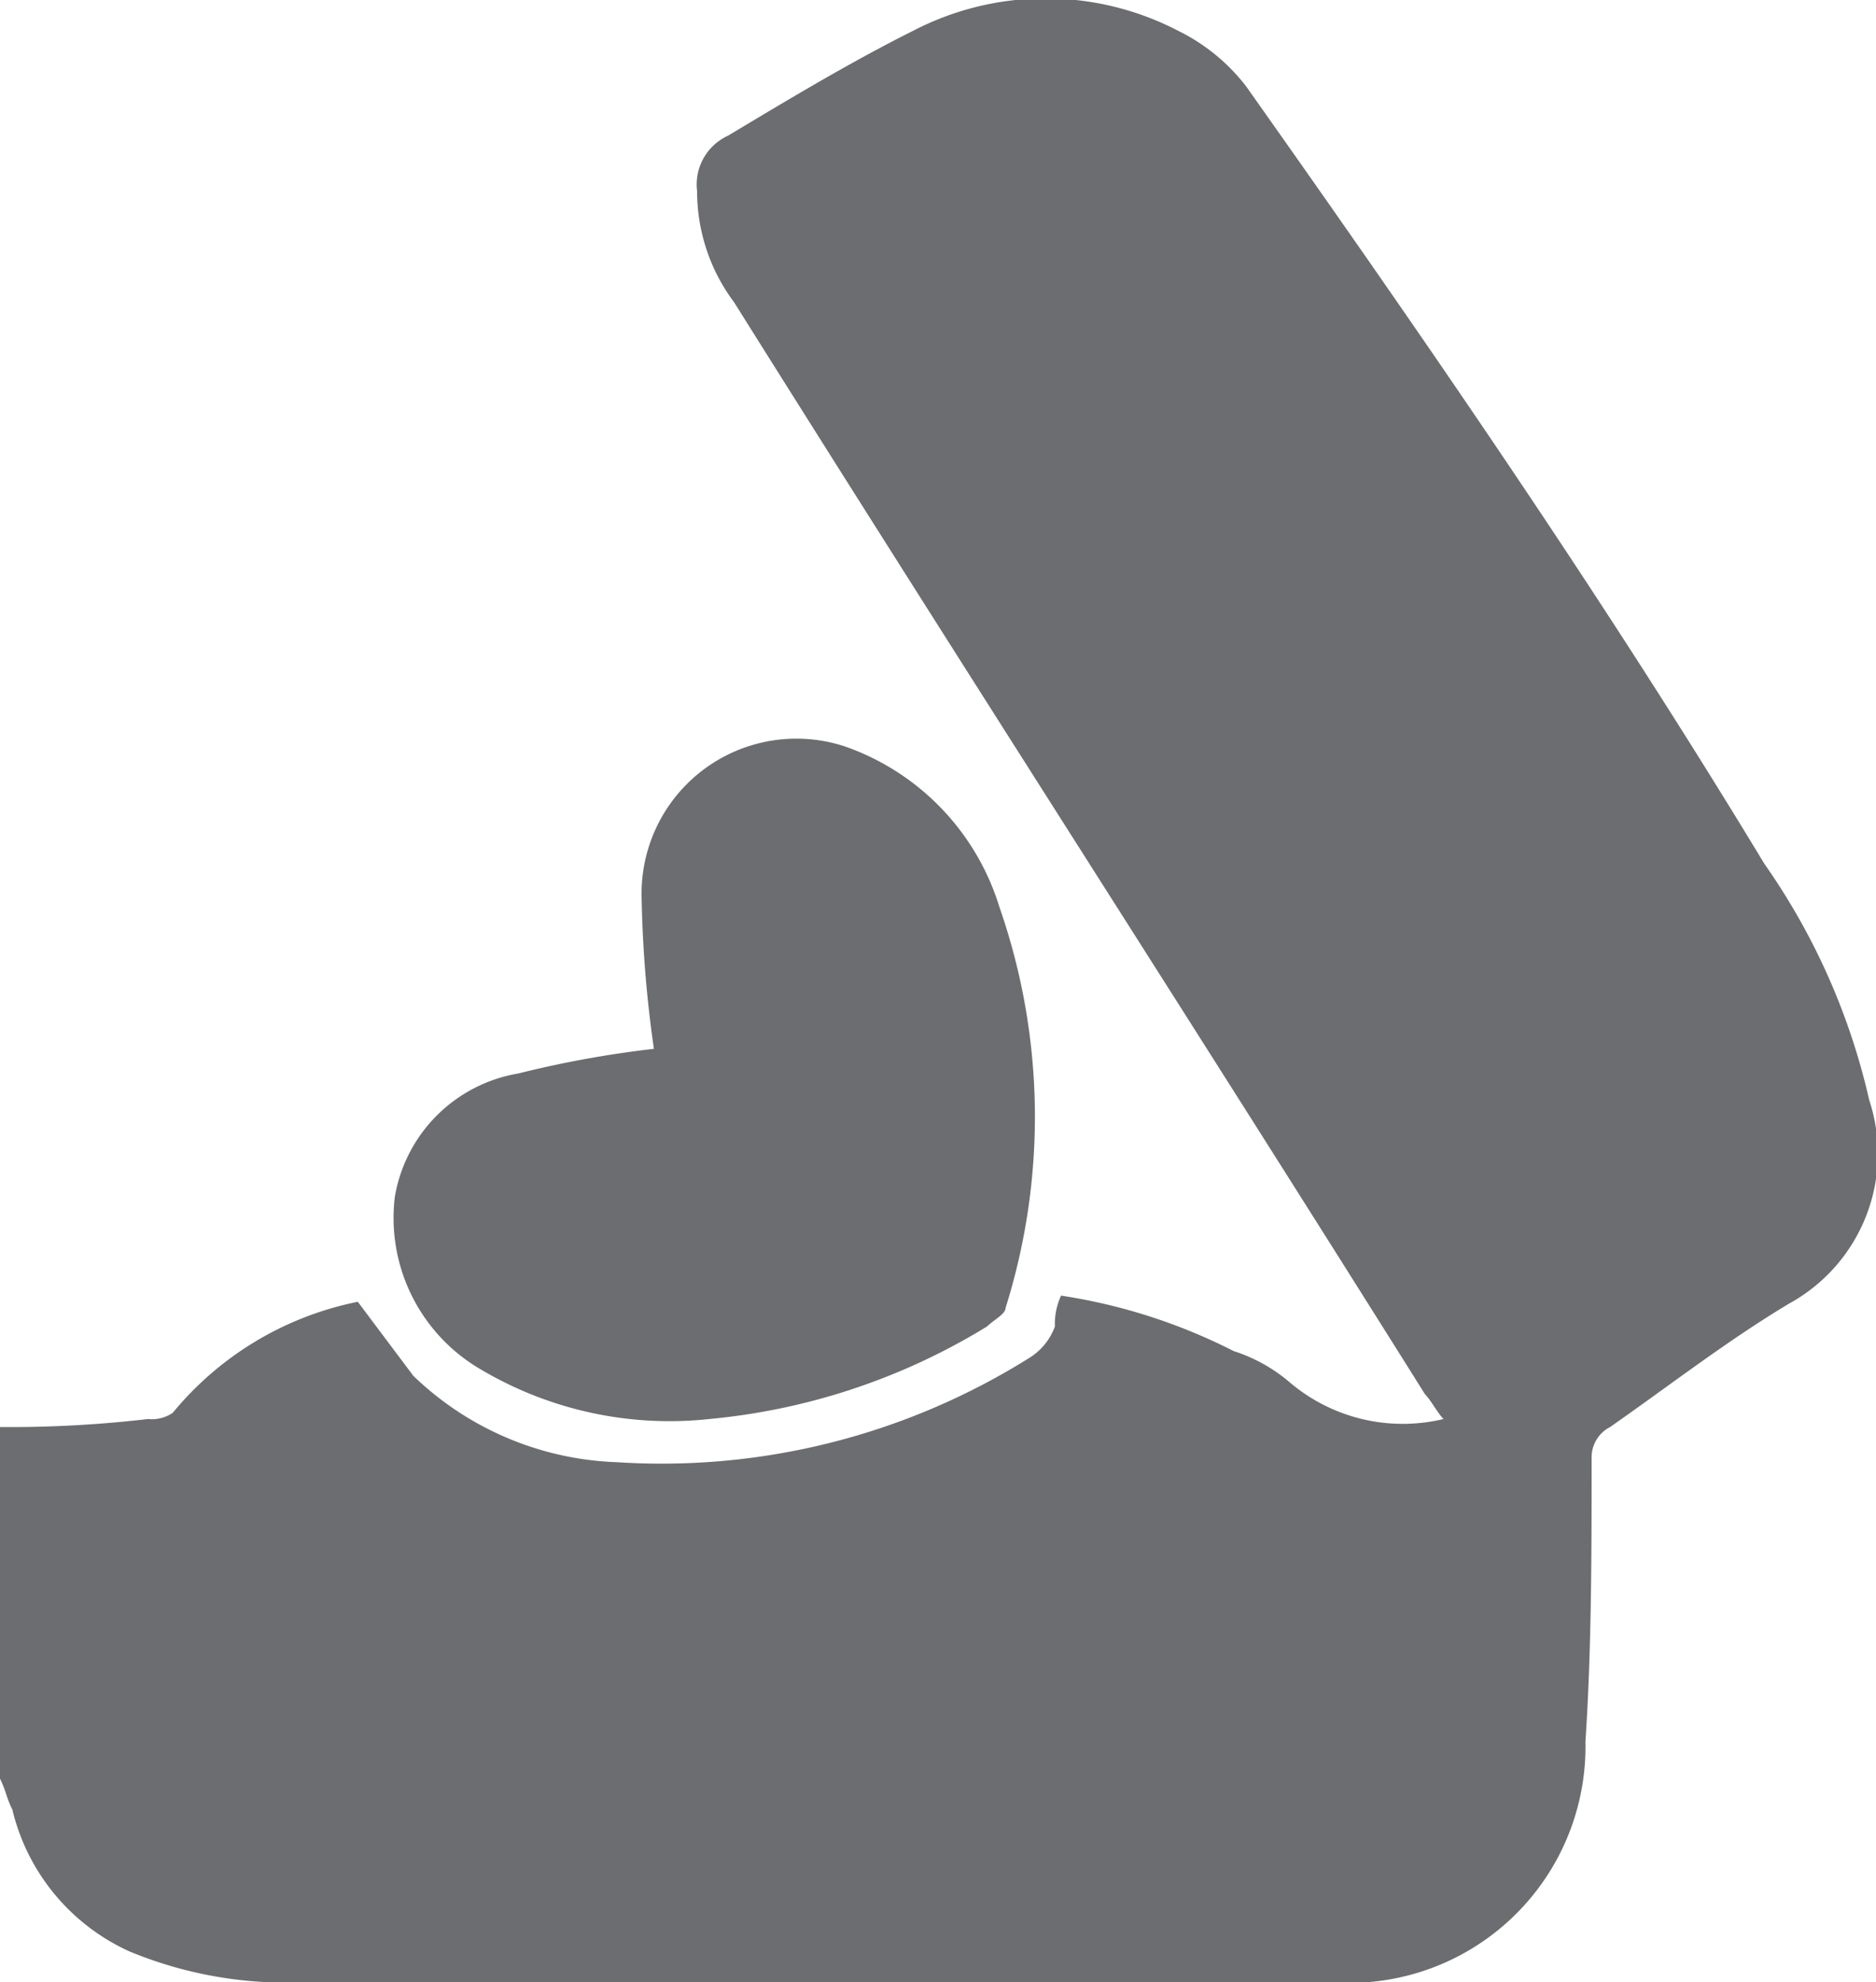
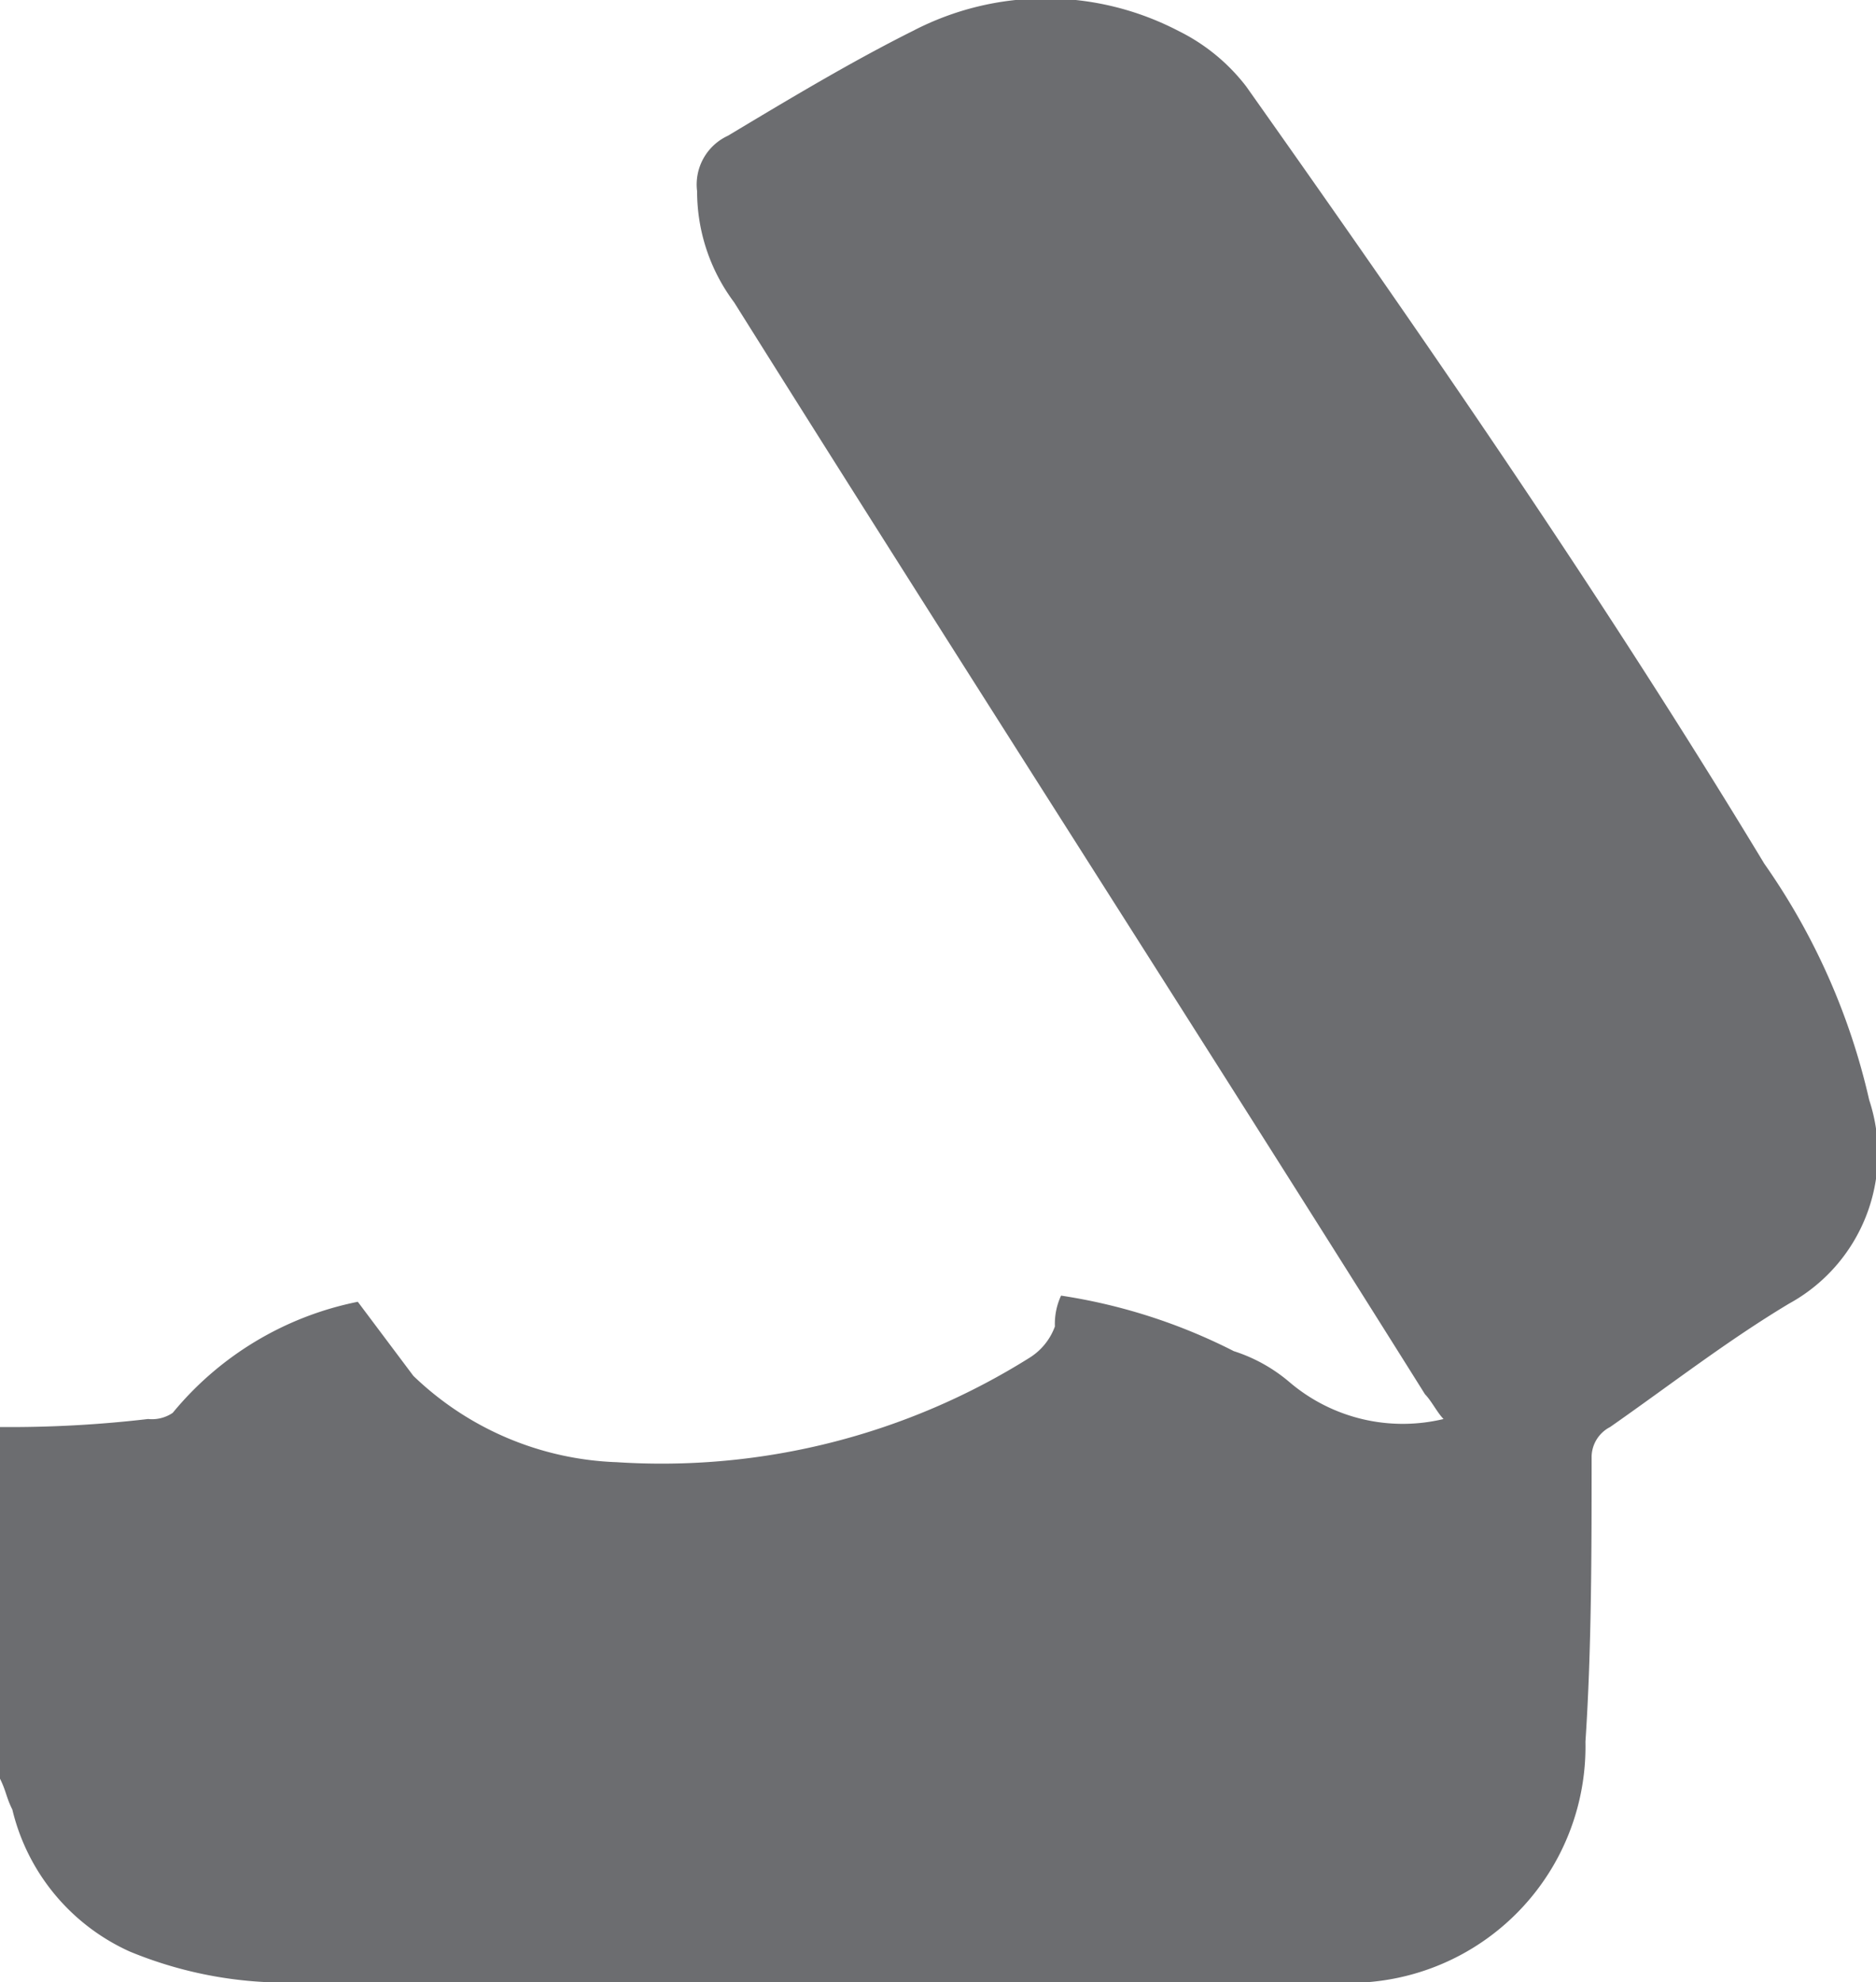
<svg xmlns="http://www.w3.org/2000/svg" viewBox="0 0 30.41 32.13">
  <defs>
    <style>.cls-1{fill:#6c6d70;}</style>
  </defs>
  <title>icon8</title>
  <g id="Layer_2" data-name="Layer 2">
    <g id="Layer_1-2" data-name="Layer 1">
      <path class="cls-1" d="M0,23.13v5.7c.1.2.1.3.2.5a3.39,3.39,0,0,0,1.9,2.3,6.63,6.63,0,0,0,2.8.5H21.6a3.83,3.83,0,0,0,4.1-3.9c.1-1.5.1-3.1.1-4.6a.55.55,0,0,1,.3-.5c1-.7,1.9-1.4,2.9-2a2.77,2.77,0,0,0,1.3-3.3A10.84,10.84,0,0,0,28.6,14c-2.6-4.3-5.5-8.5-8.4-12.6a3.13,3.13,0,0,0-1.1-.9,4.66,4.66,0,0,0-4.3,0c-1,.5-2,1.1-3,1.7a.87.87,0,0,0-.5.9,3,3,0,0,0,.6,1.8c3.7,5.9,7.5,11.8,11.2,17.7.1.1.2.3.3.4a2.83,2.83,0,0,1-2.5-.6,2.62,2.62,0,0,0-.9-.5,9.18,9.18,0,0,0-2.8-.9,1.09,1.09,0,0,0-.1.5,1,1,0,0,1-.4.5,11.22,11.22,0,0,1-6.7,1.7,5,5,0,0,1-3.3-1.4l-.9-1.2a5.21,5.21,0,0,0-3,1.8.6.6,0,0,1-.4.1A19.27,19.27,0,0,1,0,23.13Z" />
-       <path class="cls-1" d="M10.6,17a17,17,0,0,0-2.2.4,2.44,2.44,0,0,0-2,2,2.84,2.84,0,0,0,1.4,2.8,6,6,0,0,0,3.7.8,10.45,10.45,0,0,0,4.5-1.5c.1-.1.3-.2.3-.3a10.33,10.33,0,0,0-.1-6.5,4,4,0,0,0-2.5-2.6,2.51,2.51,0,0,0-3.3,2.4A19.46,19.46,0,0,0,10.6,17Z" />
    </g>
  </g>
</svg>